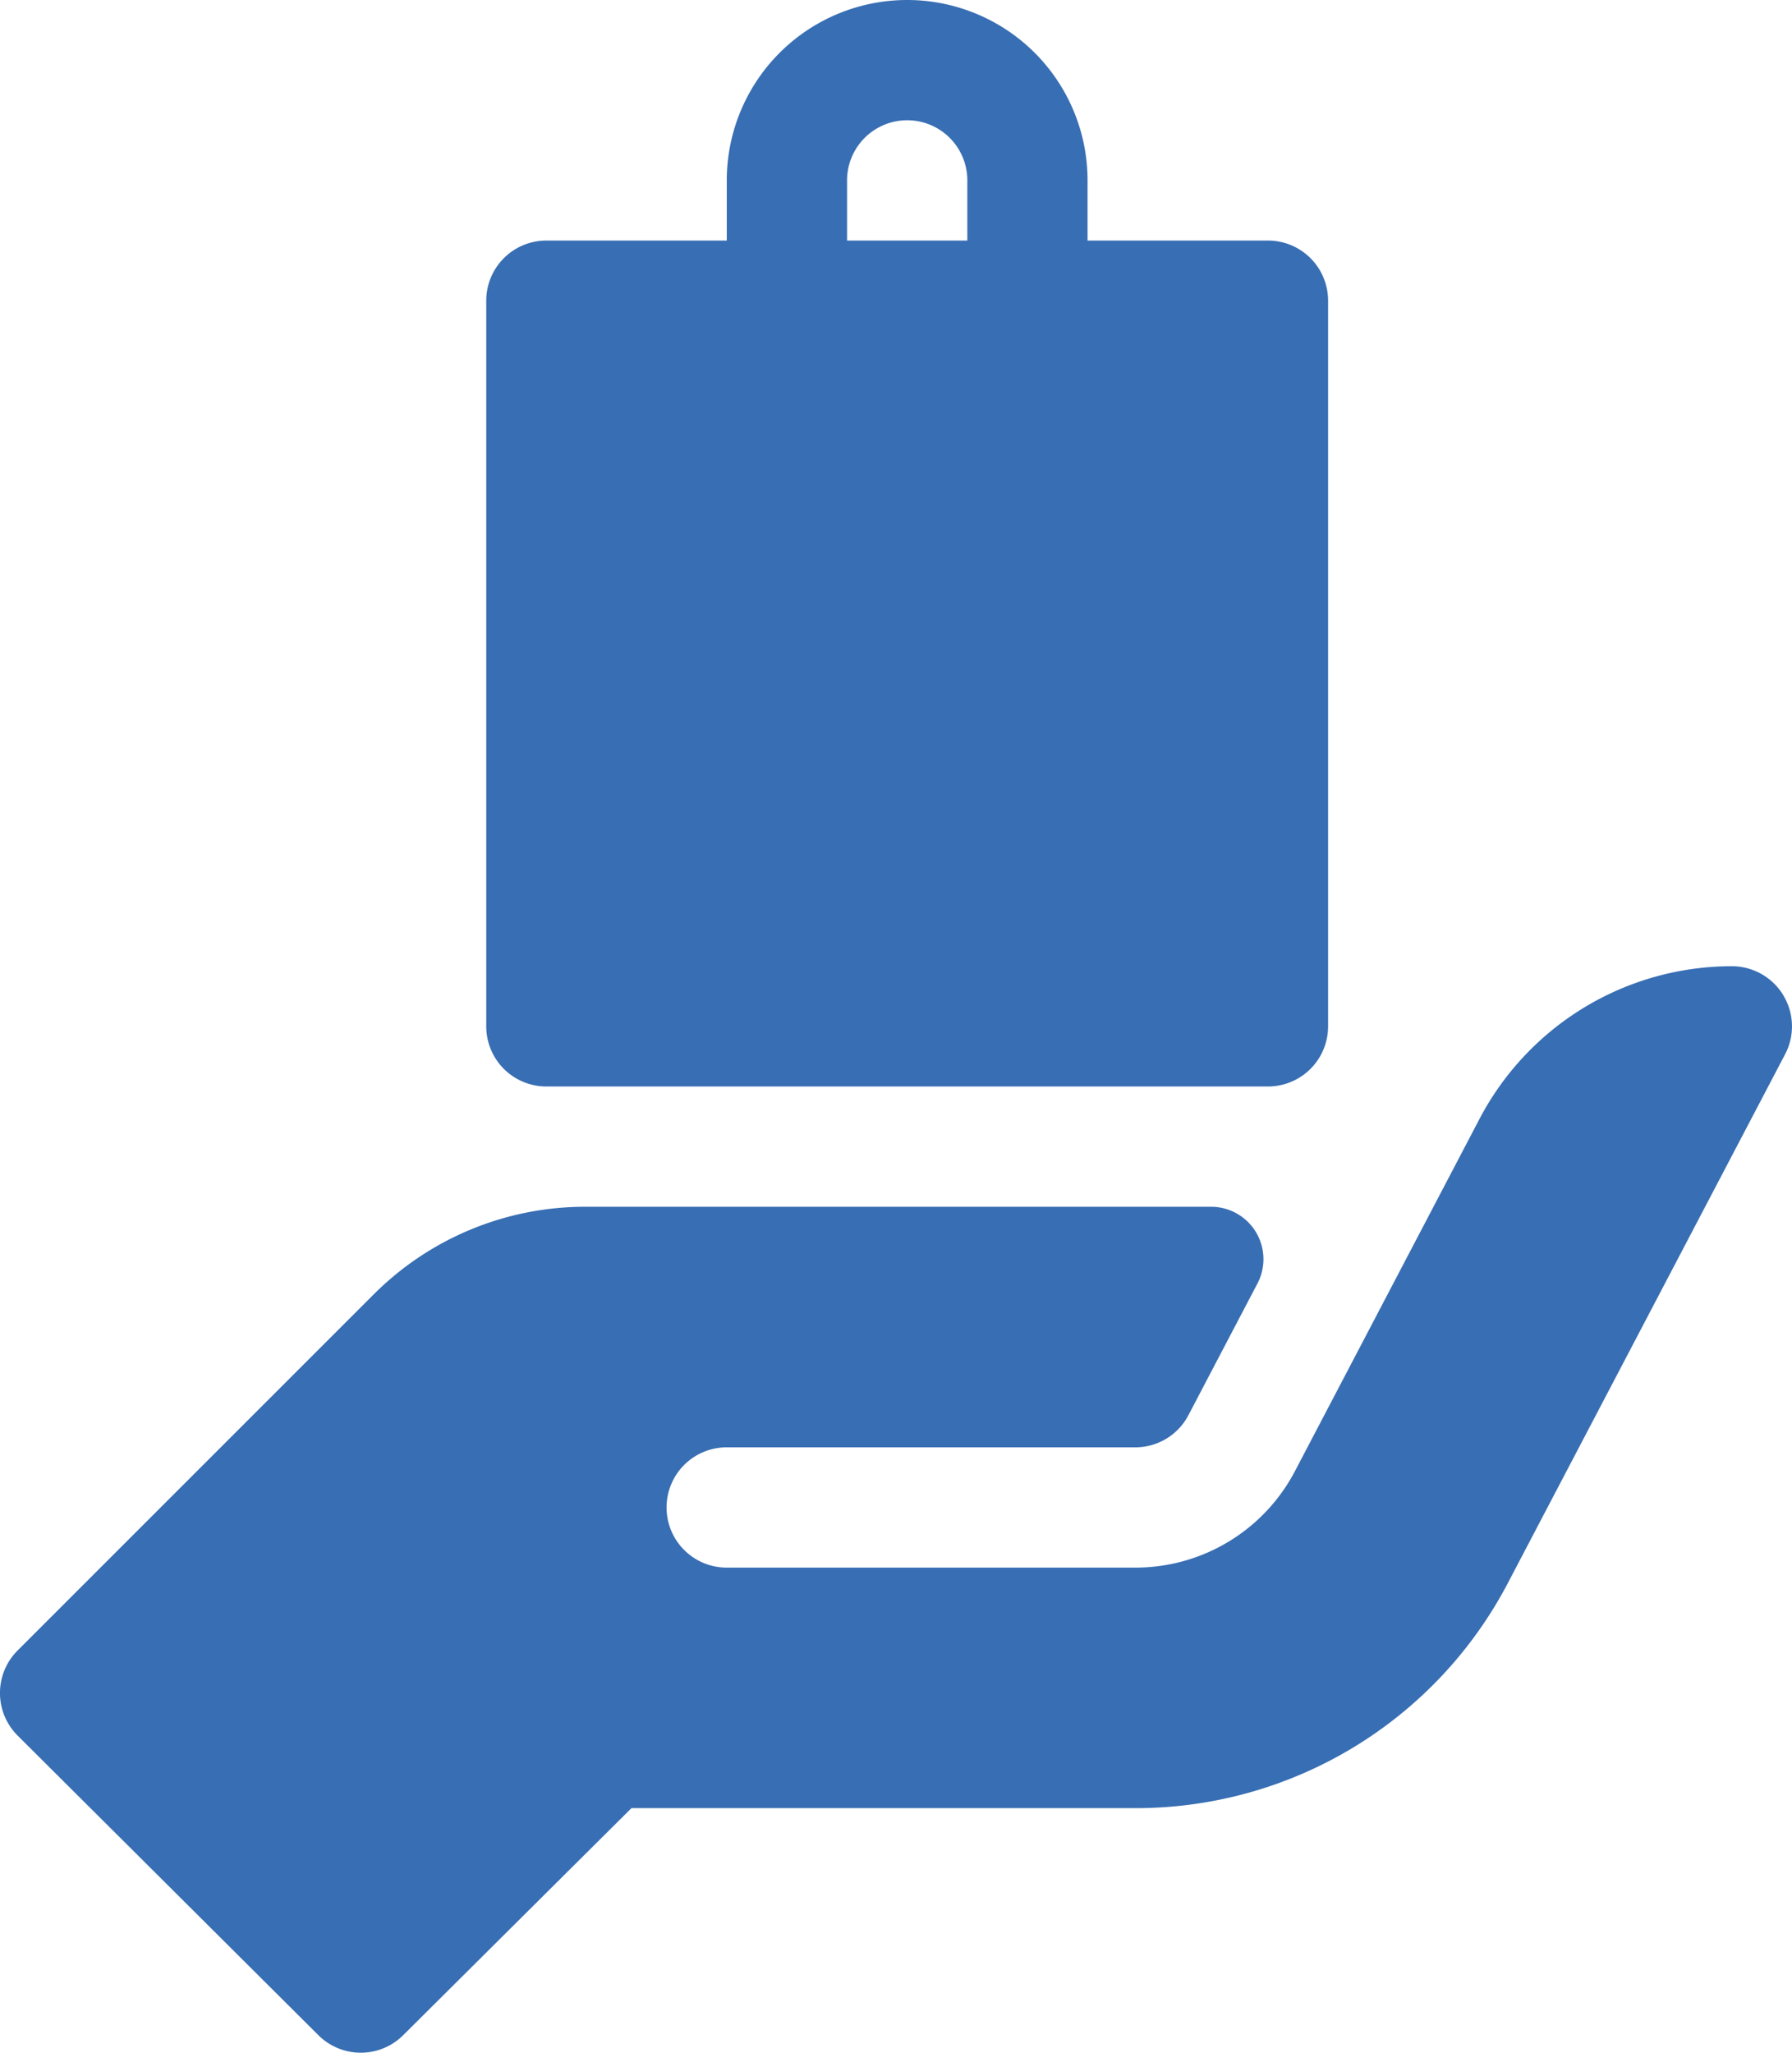
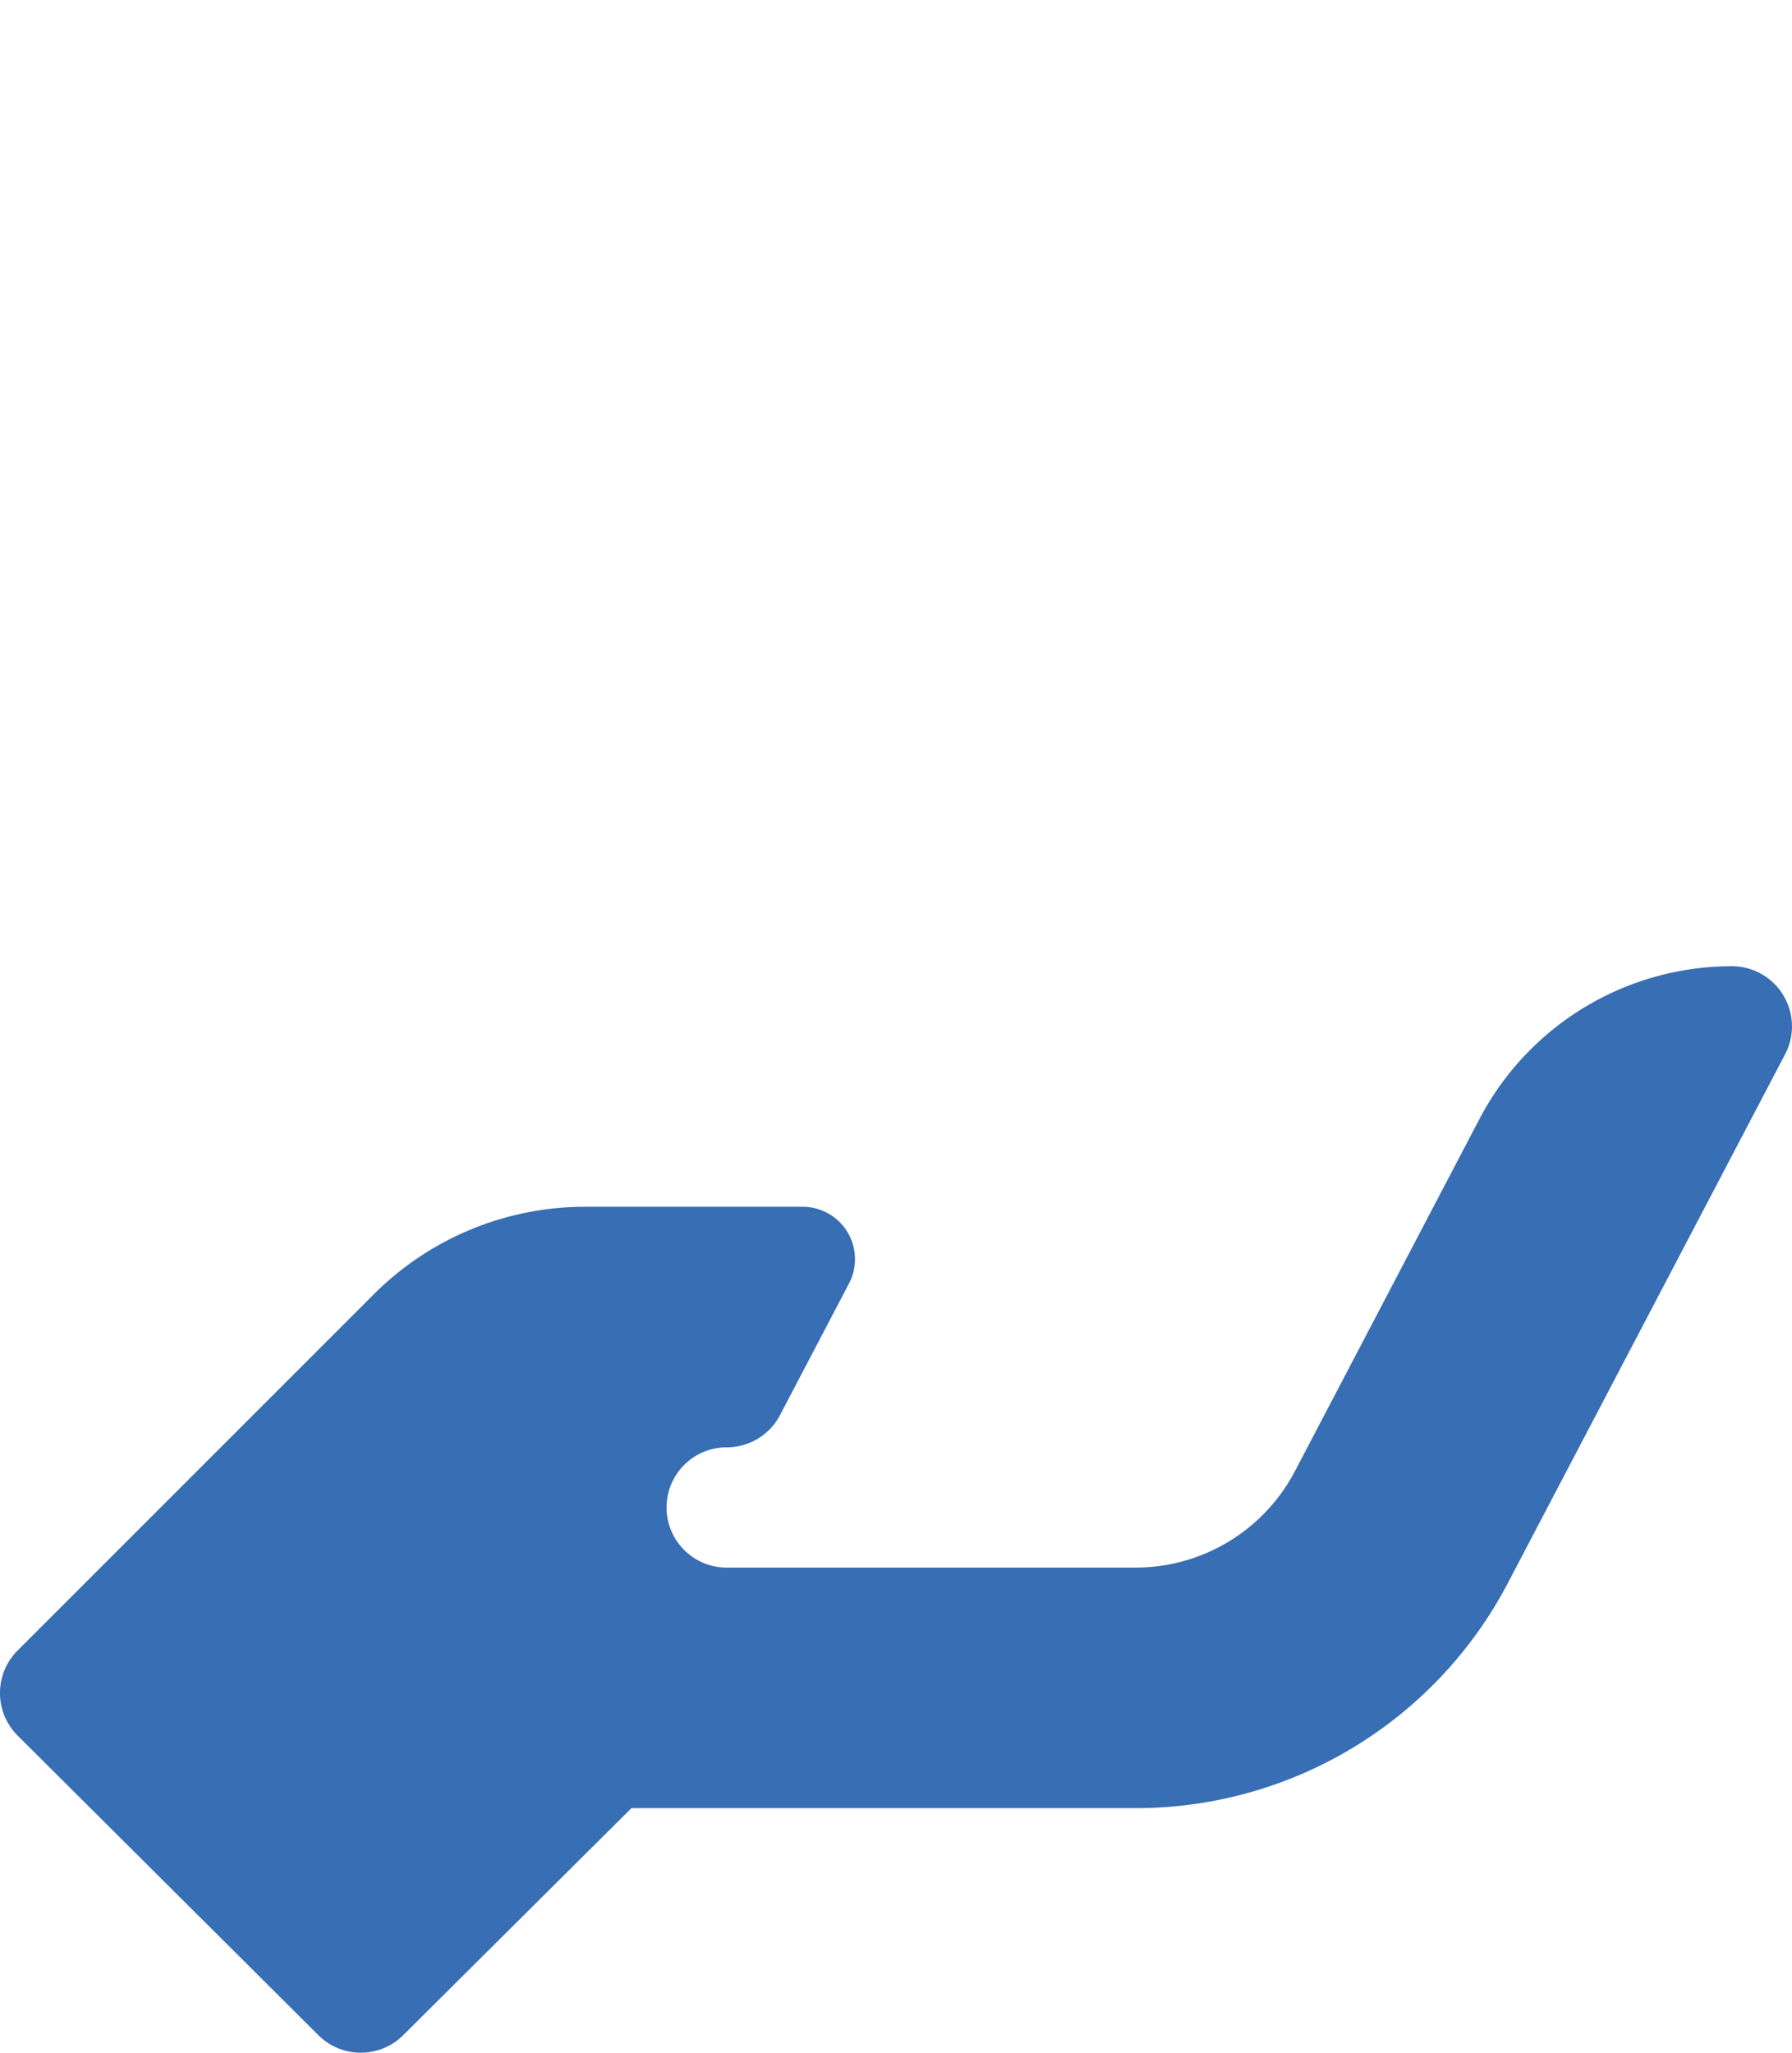
<svg xmlns="http://www.w3.org/2000/svg" viewBox="0 0 67.552 77.377">
  <defs>
    <style>.a{fill:#386eb3;}</style>
  </defs>
  <g transform="translate(0.004)">
-     <path class="a" d="M123.557,40.955h27.2a2.266,2.266,0,0,0,2.267-2.267V11.335a2.266,2.266,0,0,0-2.267-2.267h-6.8V6.8a6.8,6.8,0,0,0-13.6,0V9.068h-6.8a2.266,2.266,0,0,0-2.267,2.267V38.688a2.266,2.266,0,0,0,2.267,2.267ZM134.891,6.8a2.267,2.267,0,1,1,4.534,0V9.068h-4.534Zm0,0" transform="translate(-102.964 0)" />
-     <path class="a" d="M67.22,242.093A2.267,2.267,0,0,0,65.281,241a10.742,10.742,0,0,0-9.513,5.755l-6.953,13.27a6.788,6.788,0,0,1-6.025,3.644h-15.4a2.267,2.267,0,0,1,0-4.534H42.787a2.26,2.26,0,0,0,2.01-1.215c.393-.75,1.579-3.013,2.6-4.96a1.975,1.975,0,0,0-1.752-2.893H22.08a11.265,11.265,0,0,0-8.014,3.32L.659,266.794a2.266,2.266,0,0,0,0,3.205L11.994,281.29a2.264,2.264,0,0,0,3.205,0l8.6-8.554H42.787a15.831,15.831,0,0,0,14.058-8.5l10.44-19.912a2.261,2.261,0,0,0-.065-2.228Zm0,0" transform="translate(0 -204.578)" />
+     <path class="a" d="M67.22,242.093A2.267,2.267,0,0,0,65.281,241a10.742,10.742,0,0,0-9.513,5.755l-6.953,13.27a6.788,6.788,0,0,1-6.025,3.644h-15.4a2.267,2.267,0,0,1,0-4.534a2.26,2.26,0,0,0,2.01-1.215c.393-.75,1.579-3.013,2.6-4.96a1.975,1.975,0,0,0-1.752-2.893H22.08a11.265,11.265,0,0,0-8.014,3.32L.659,266.794a2.266,2.266,0,0,0,0,3.205L11.994,281.29a2.264,2.264,0,0,0,3.205,0l8.6-8.554H42.787a15.831,15.831,0,0,0,14.058-8.5l10.44-19.912a2.261,2.261,0,0,0-.065-2.228Zm0,0" transform="translate(0 -204.578)" />
  </g>
</svg>